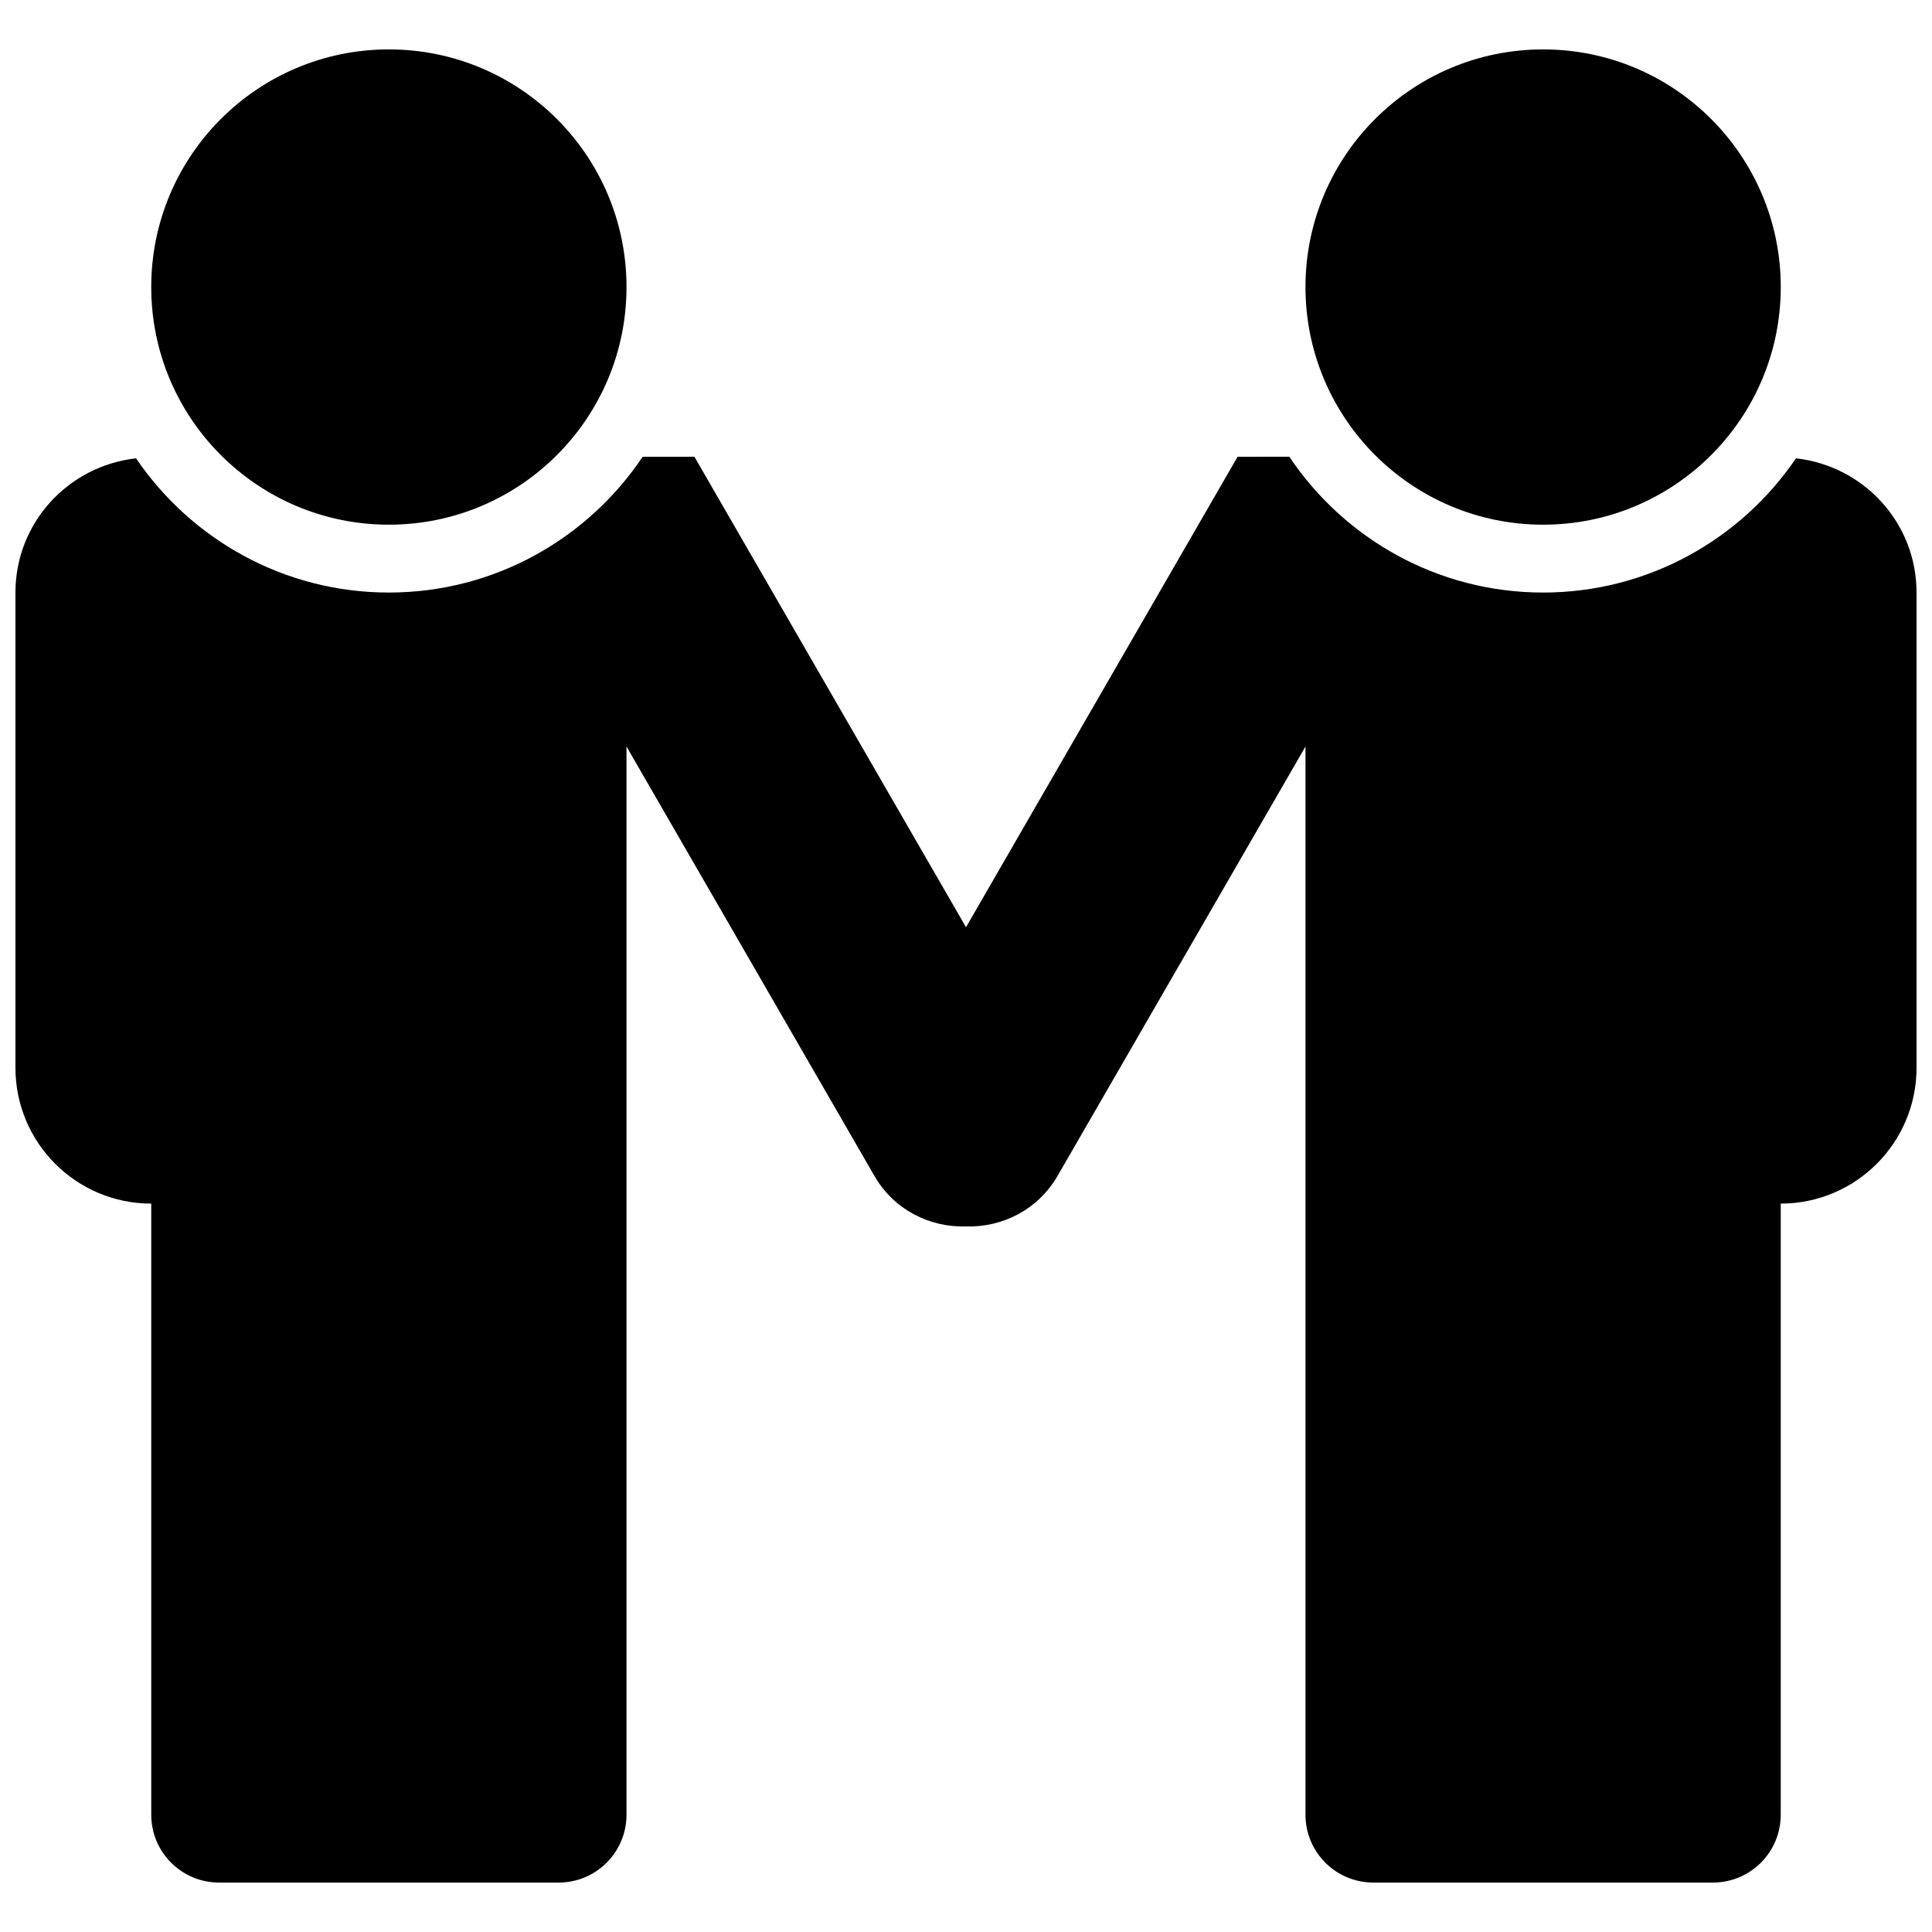
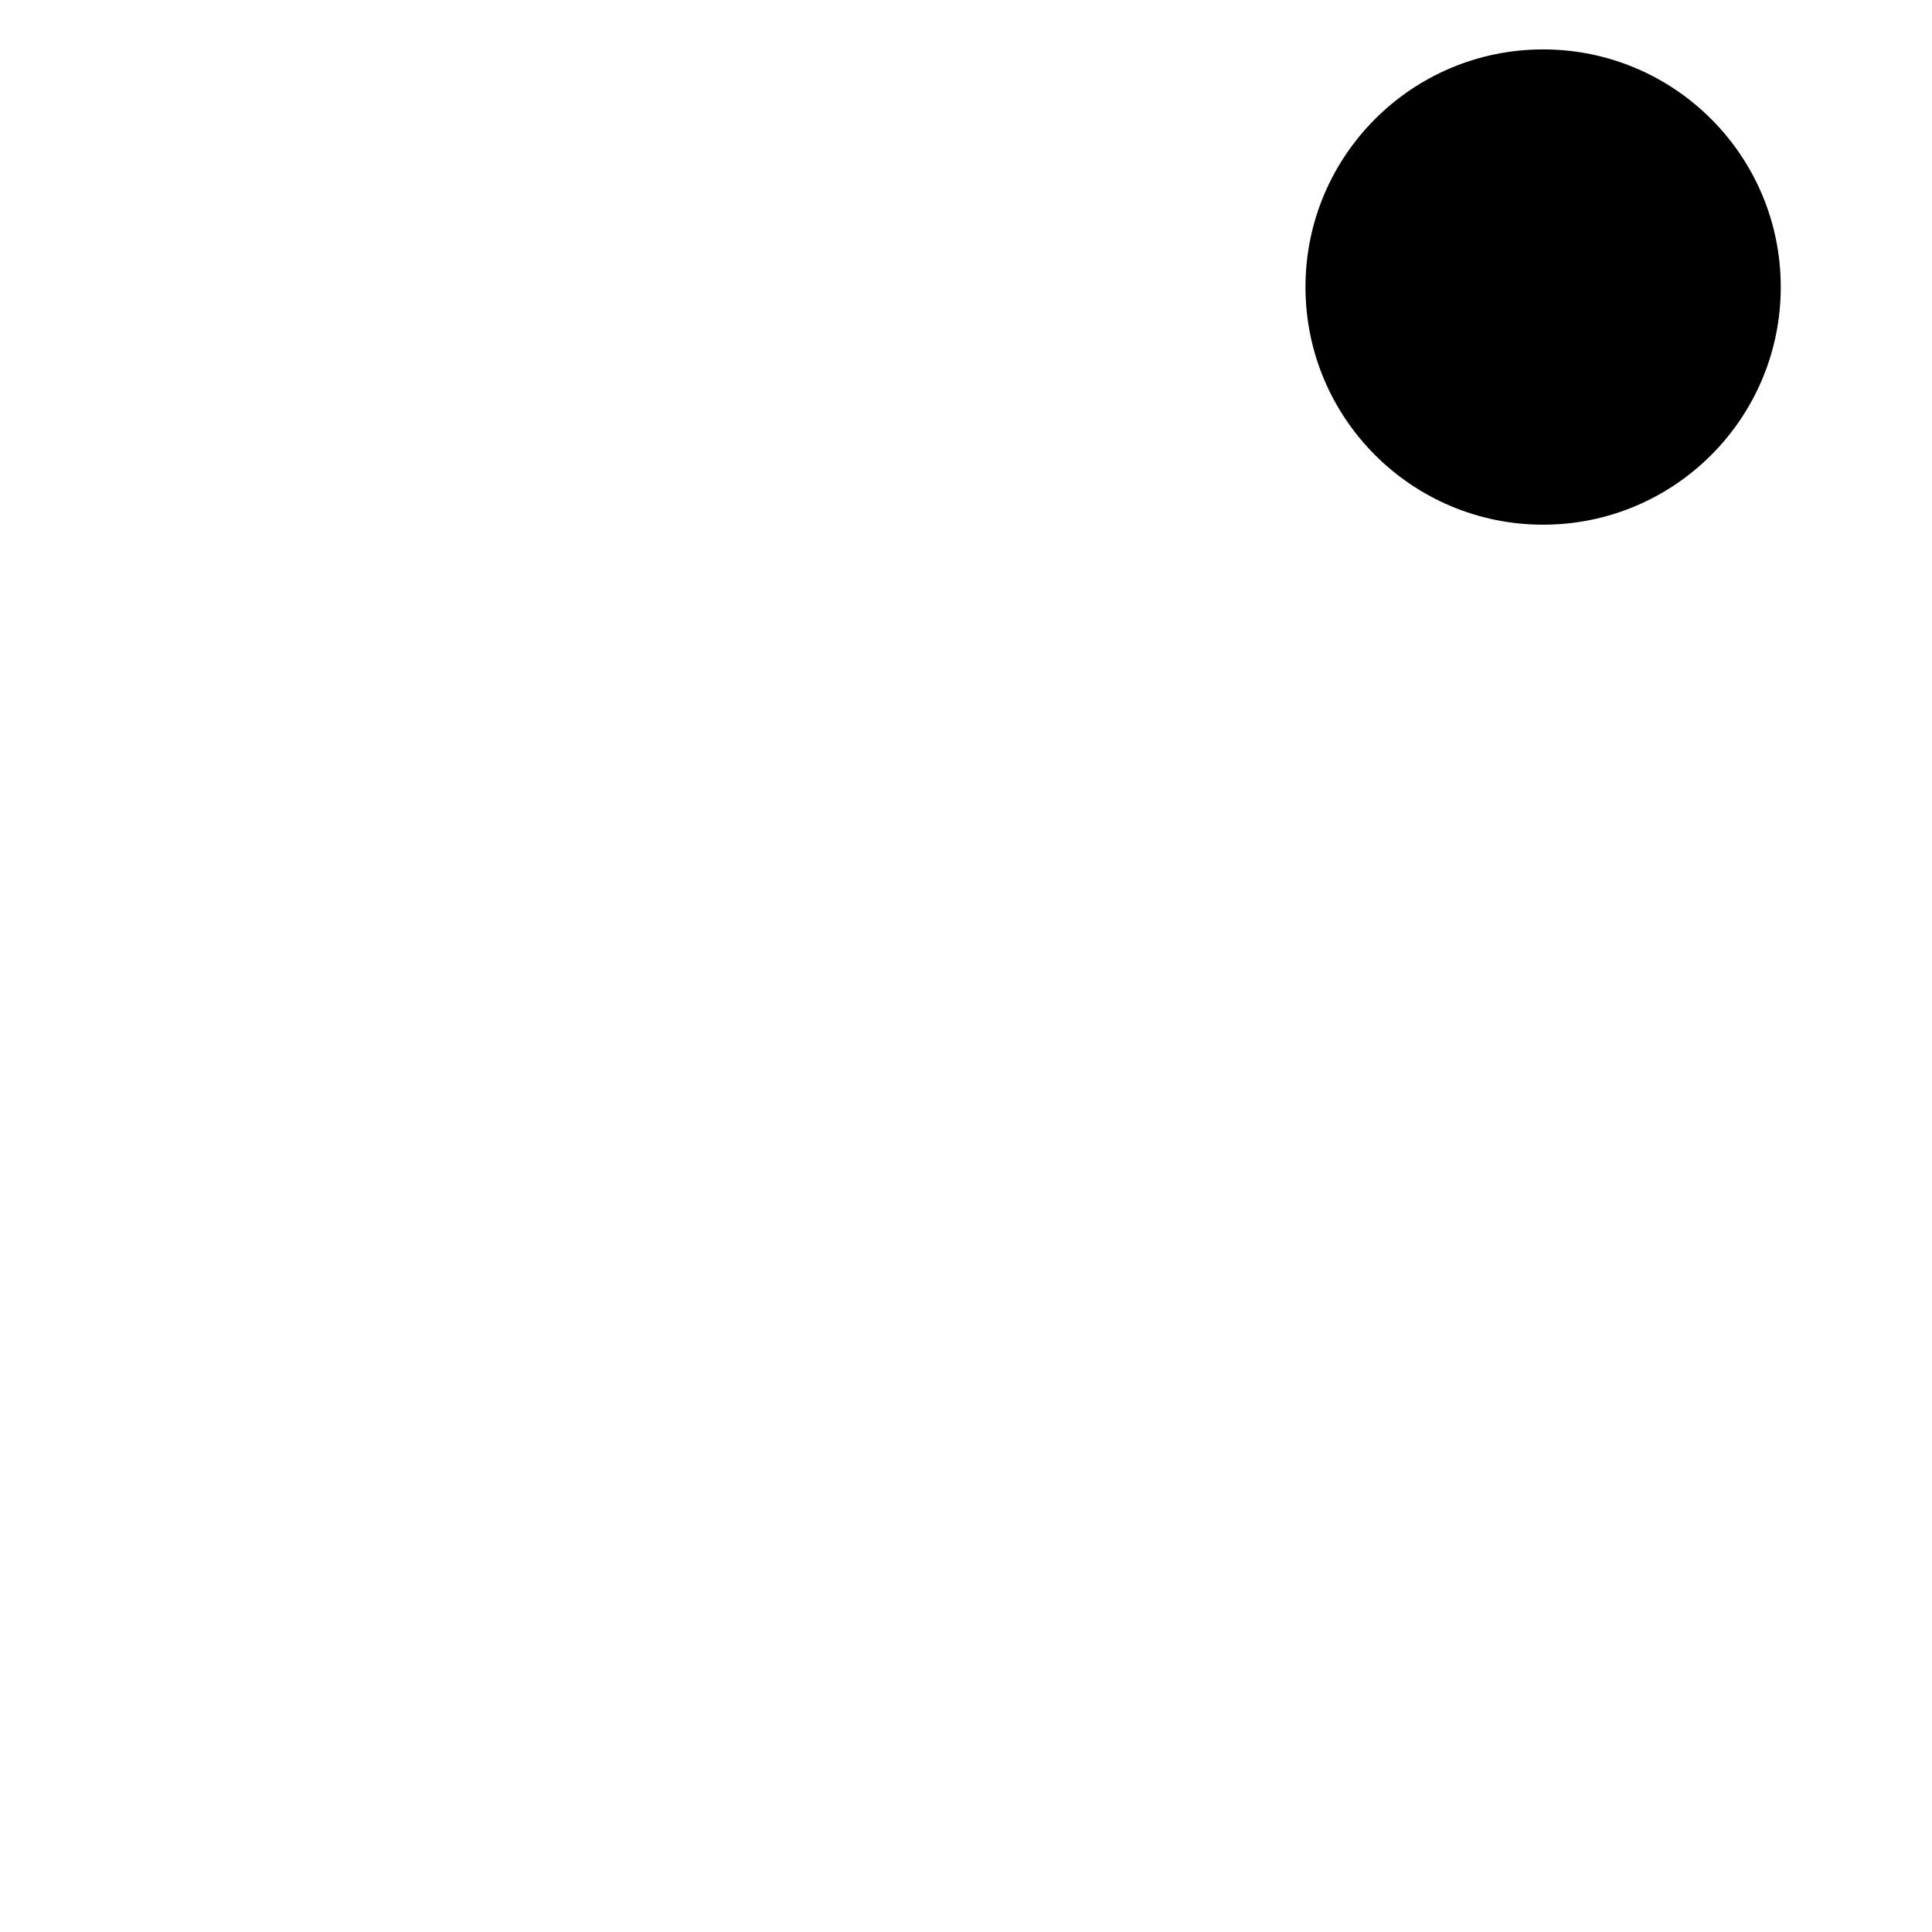
<svg xmlns="http://www.w3.org/2000/svg" width="800px" height="800px" version="1.1" viewBox="144 144 512 512">
  <defs>
    <clipPath id="a">
-       <path d="m148.09 265h503.81v378h-503.81z" />
-     </clipPath>
+       </clipPath>
  </defs>
-   <path d="m310.03 220.07c0 34.781-28.195 62.977-62.977 62.977-34.777 0-62.973-28.195-62.973-62.977s28.195-62.977 62.973-62.977c34.781 0 62.977 28.195 62.977 62.977" />
  <g clip-path="url(#a)">
    <path d="m619.95 265.46c-14.578 21.445-39.172 35.57-67.008 35.57-28.016 0-52.719-14.305-67.258-35.988l-13.711 0.004-71.973 124.68-71.973-124.68h-13.711c-14.539 21.68-39.246 35.984-67.262 35.984-27.832 0-52.43-14.125-67.004-35.57-17.957 2.016-31.957 17.074-31.957 35.57v125.95c0 19.863 16.105 35.988 35.988 35.988v161.94c0 9.949 8.043 17.992 17.992 17.992h89.965c9.949 0 17.992-8.043 17.992-17.992v-283.07l65.711 113.81c5.144 8.926 14.629 13.676 24.254 13.367 9.625 0.305 19.09-4.445 24.254-13.367l65.715-113.81v283.07c0 9.949 8.043 17.992 17.992 17.992h89.965c9.949 0 17.992-8.043 17.992-17.992v-161.94c19.863 0 35.988-16.121 35.988-35.988v-125.95c0-18.496-13.996-33.555-31.953-35.57z" />
  </g>
  <path d="m615.92 220.07c0 34.781-28.195 62.977-62.977 62.977s-62.977-28.195-62.977-62.977 28.195-62.977 62.977-62.977 62.977 28.195 62.977 62.977" />
</svg>